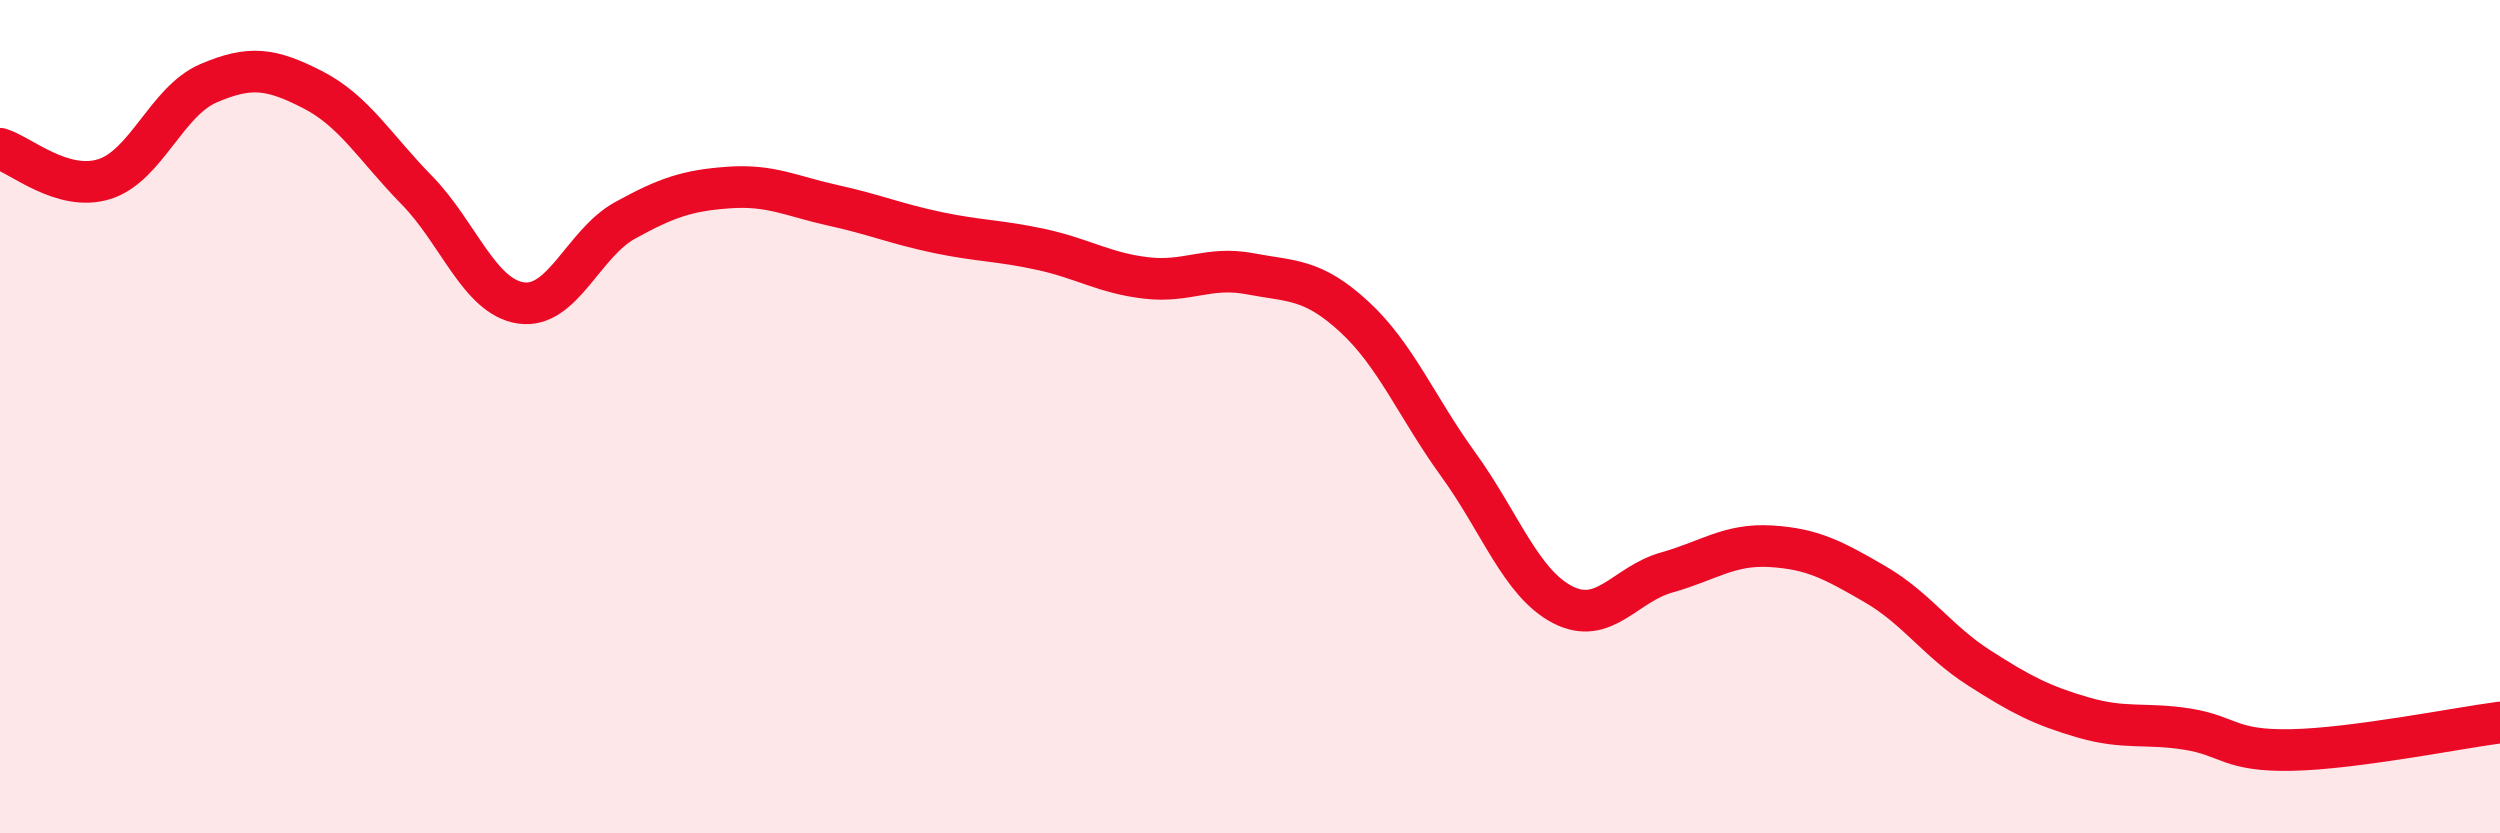
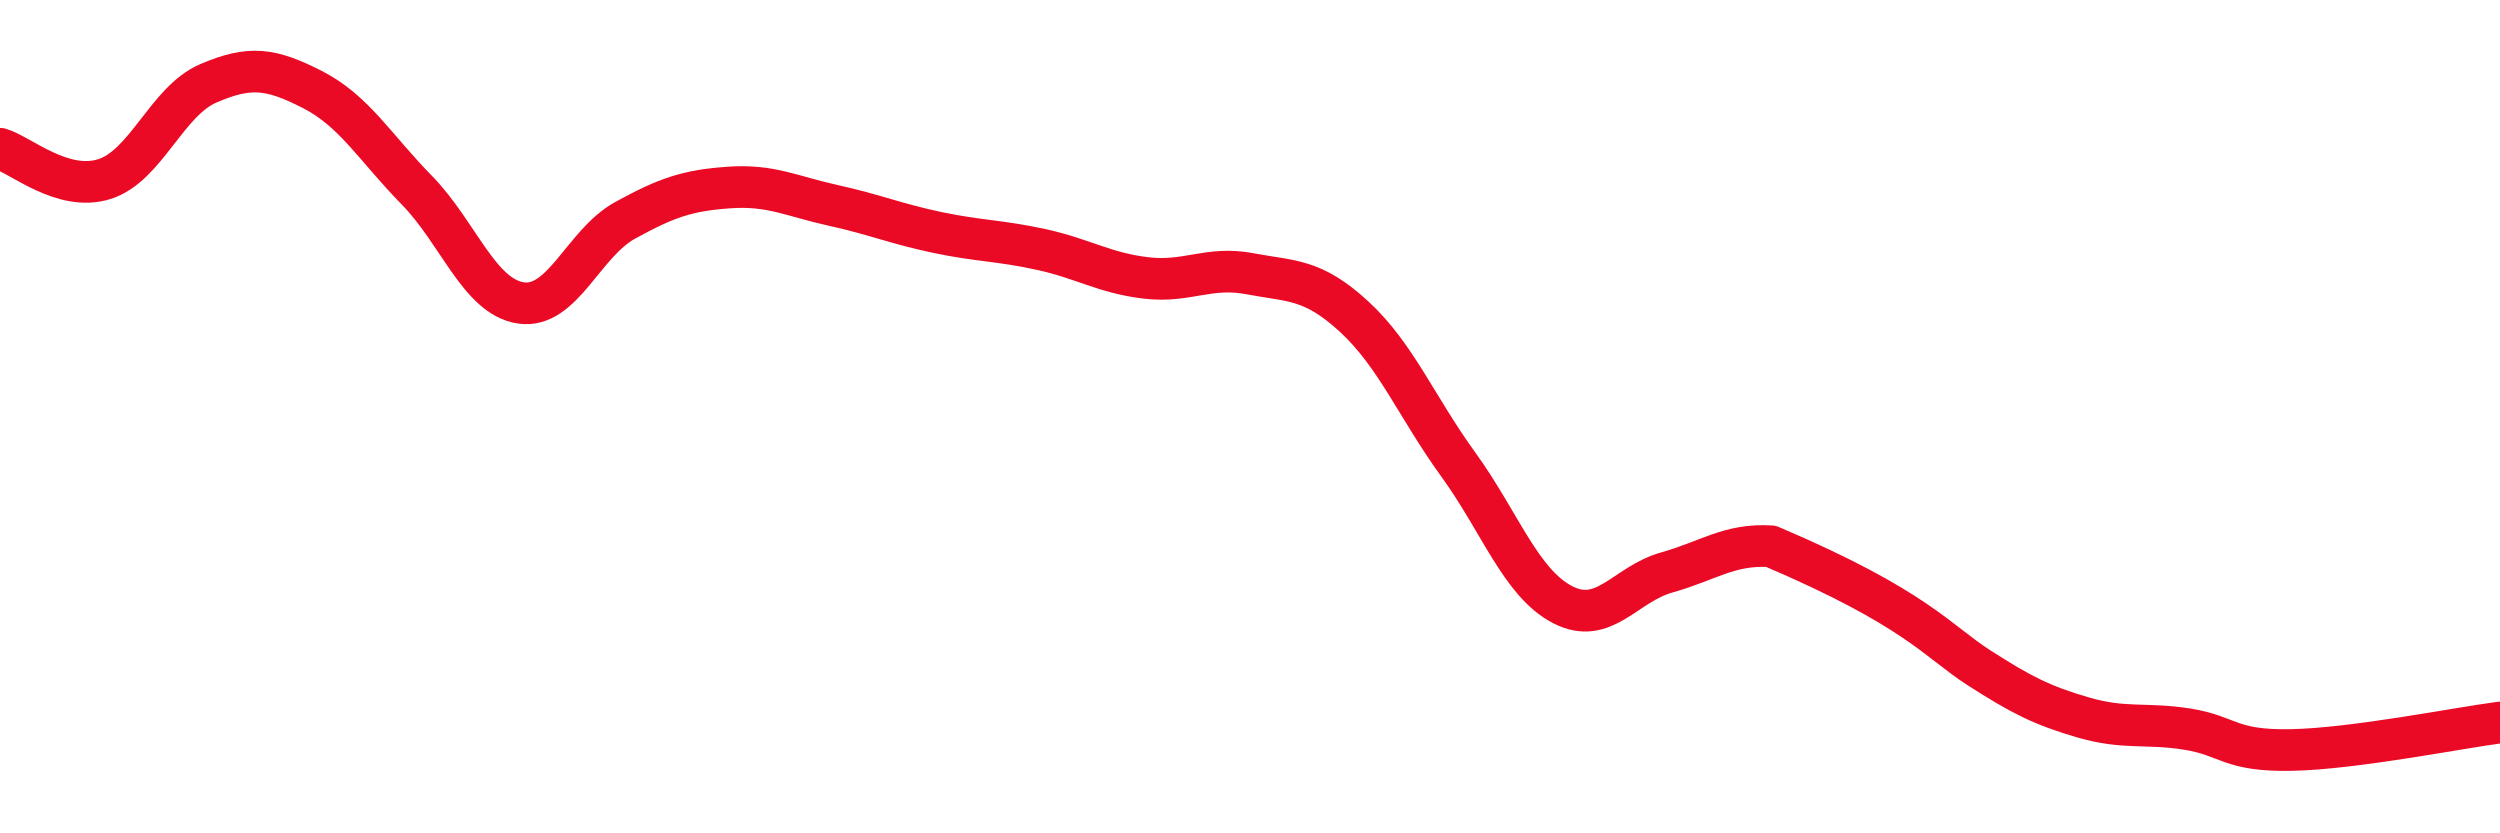
<svg xmlns="http://www.w3.org/2000/svg" width="60" height="20" viewBox="0 0 60 20">
-   <path d="M 0,3.57 C 0.5,3.72 1.5,4.61 2.5,4.3 C 3.5,3.99 4,2.43 5,2 C 6,1.57 6.5,1.64 7.5,2.15 C 8.5,2.66 9,3.54 10,4.56 C 11,5.58 11.5,7.12 12.5,7.27 C 13.5,7.42 14,5.84 15,5.29 C 16,4.74 16.5,4.57 17.5,4.5 C 18.5,4.43 19,4.71 20,4.93 C 21,5.15 21.5,5.37 22.5,5.58 C 23.5,5.79 24,5.77 25,5.99 C 26,6.21 26.5,6.55 27.5,6.67 C 28.5,6.79 29,6.38 30,6.57 C 31,6.76 31.5,6.68 32.5,7.6 C 33.5,8.52 34,9.77 35,11.15 C 36,12.53 36.5,13.99 37.5,14.51 C 38.5,15.03 39,14.02 40,13.74 C 41,13.46 41.5,13.05 42.5,13.11 C 43.5,13.17 44,13.44 45,14.02 C 46,14.6 46.5,15.39 47.5,16.03 C 48.5,16.67 49,16.93 50,17.22 C 51,17.51 51.5,17.34 52.5,17.5 C 53.5,17.66 53.5,18.03 55,18 C 56.5,17.97 59,17.47 60,17.34L60 20L0 20Z" fill="#EB0A25" opacity="0.1" stroke-linecap="round" stroke-linejoin="round" />
-   <path d="M 0,3.57 C 0.5,3.72 1.5,4.61 2.5,4.3 C 3.5,3.99 4,2.43 5,2 C 6,1.57 6.5,1.64 7.5,2.15 C 8.5,2.66 9,3.54 10,4.56 C 11,5.58 11.5,7.12 12.5,7.27 C 13.5,7.42 14,5.84 15,5.29 C 16,4.74 16.5,4.57 17.5,4.5 C 18.5,4.43 19,4.71 20,4.93 C 21,5.15 21.5,5.37 22.5,5.58 C 23.5,5.79 24,5.77 25,5.99 C 26,6.21 26.5,6.55 27.5,6.67 C 28.5,6.79 29,6.38 30,6.57 C 31,6.76 31.5,6.68 32.5,7.6 C 33.5,8.52 34,9.77 35,11.15 C 36,12.53 36.5,13.99 37.5,14.51 C 38.5,15.03 39,14.02 40,13.74 C 41,13.46 41.5,13.05 42.5,13.11 C 43.5,13.17 44,13.44 45,14.02 C 46,14.6 46.5,15.39 47.5,16.03 C 48.5,16.67 49,16.93 50,17.22 C 51,17.51 51.5,17.34 52.5,17.5 C 53.5,17.66 53.5,18.03 55,18 C 56.5,17.97 59,17.47 60,17.34" stroke="#EB0A25" stroke-width="1" fill="none" stroke-linecap="round" stroke-linejoin="round" />
+   <path d="M 0,3.57 C 0.5,3.72 1.5,4.61 2.5,4.3 C 3.5,3.99 4,2.43 5,2 C 6,1.57 6.5,1.64 7.5,2.15 C 8.5,2.66 9,3.54 10,4.56 C 11,5.58 11.5,7.12 12.5,7.27 C 13.5,7.42 14,5.84 15,5.29 C 16,4.74 16.5,4.57 17.5,4.5 C 18.5,4.43 19,4.71 20,4.93 C 21,5.15 21.5,5.37 22.5,5.58 C 23.5,5.79 24,5.77 25,5.99 C 26,6.21 26.5,6.55 27.5,6.67 C 28.5,6.79 29,6.38 30,6.57 C 31,6.76 31.5,6.68 32.5,7.6 C 33.5,8.52 34,9.77 35,11.15 C 36,12.53 36.5,13.99 37.5,14.51 C 38.5,15.03 39,14.02 40,13.74 C 41,13.46 41.5,13.05 42.5,13.11 C 46,14.6 46.5,15.39 47.5,16.03 C 48.5,16.67 49,16.93 50,17.22 C 51,17.51 51.5,17.34 52.5,17.5 C 53.5,17.66 53.5,18.03 55,18 C 56.5,17.97 59,17.47 60,17.34" stroke="#EB0A25" stroke-width="1" fill="none" stroke-linecap="round" stroke-linejoin="round" />
</svg>